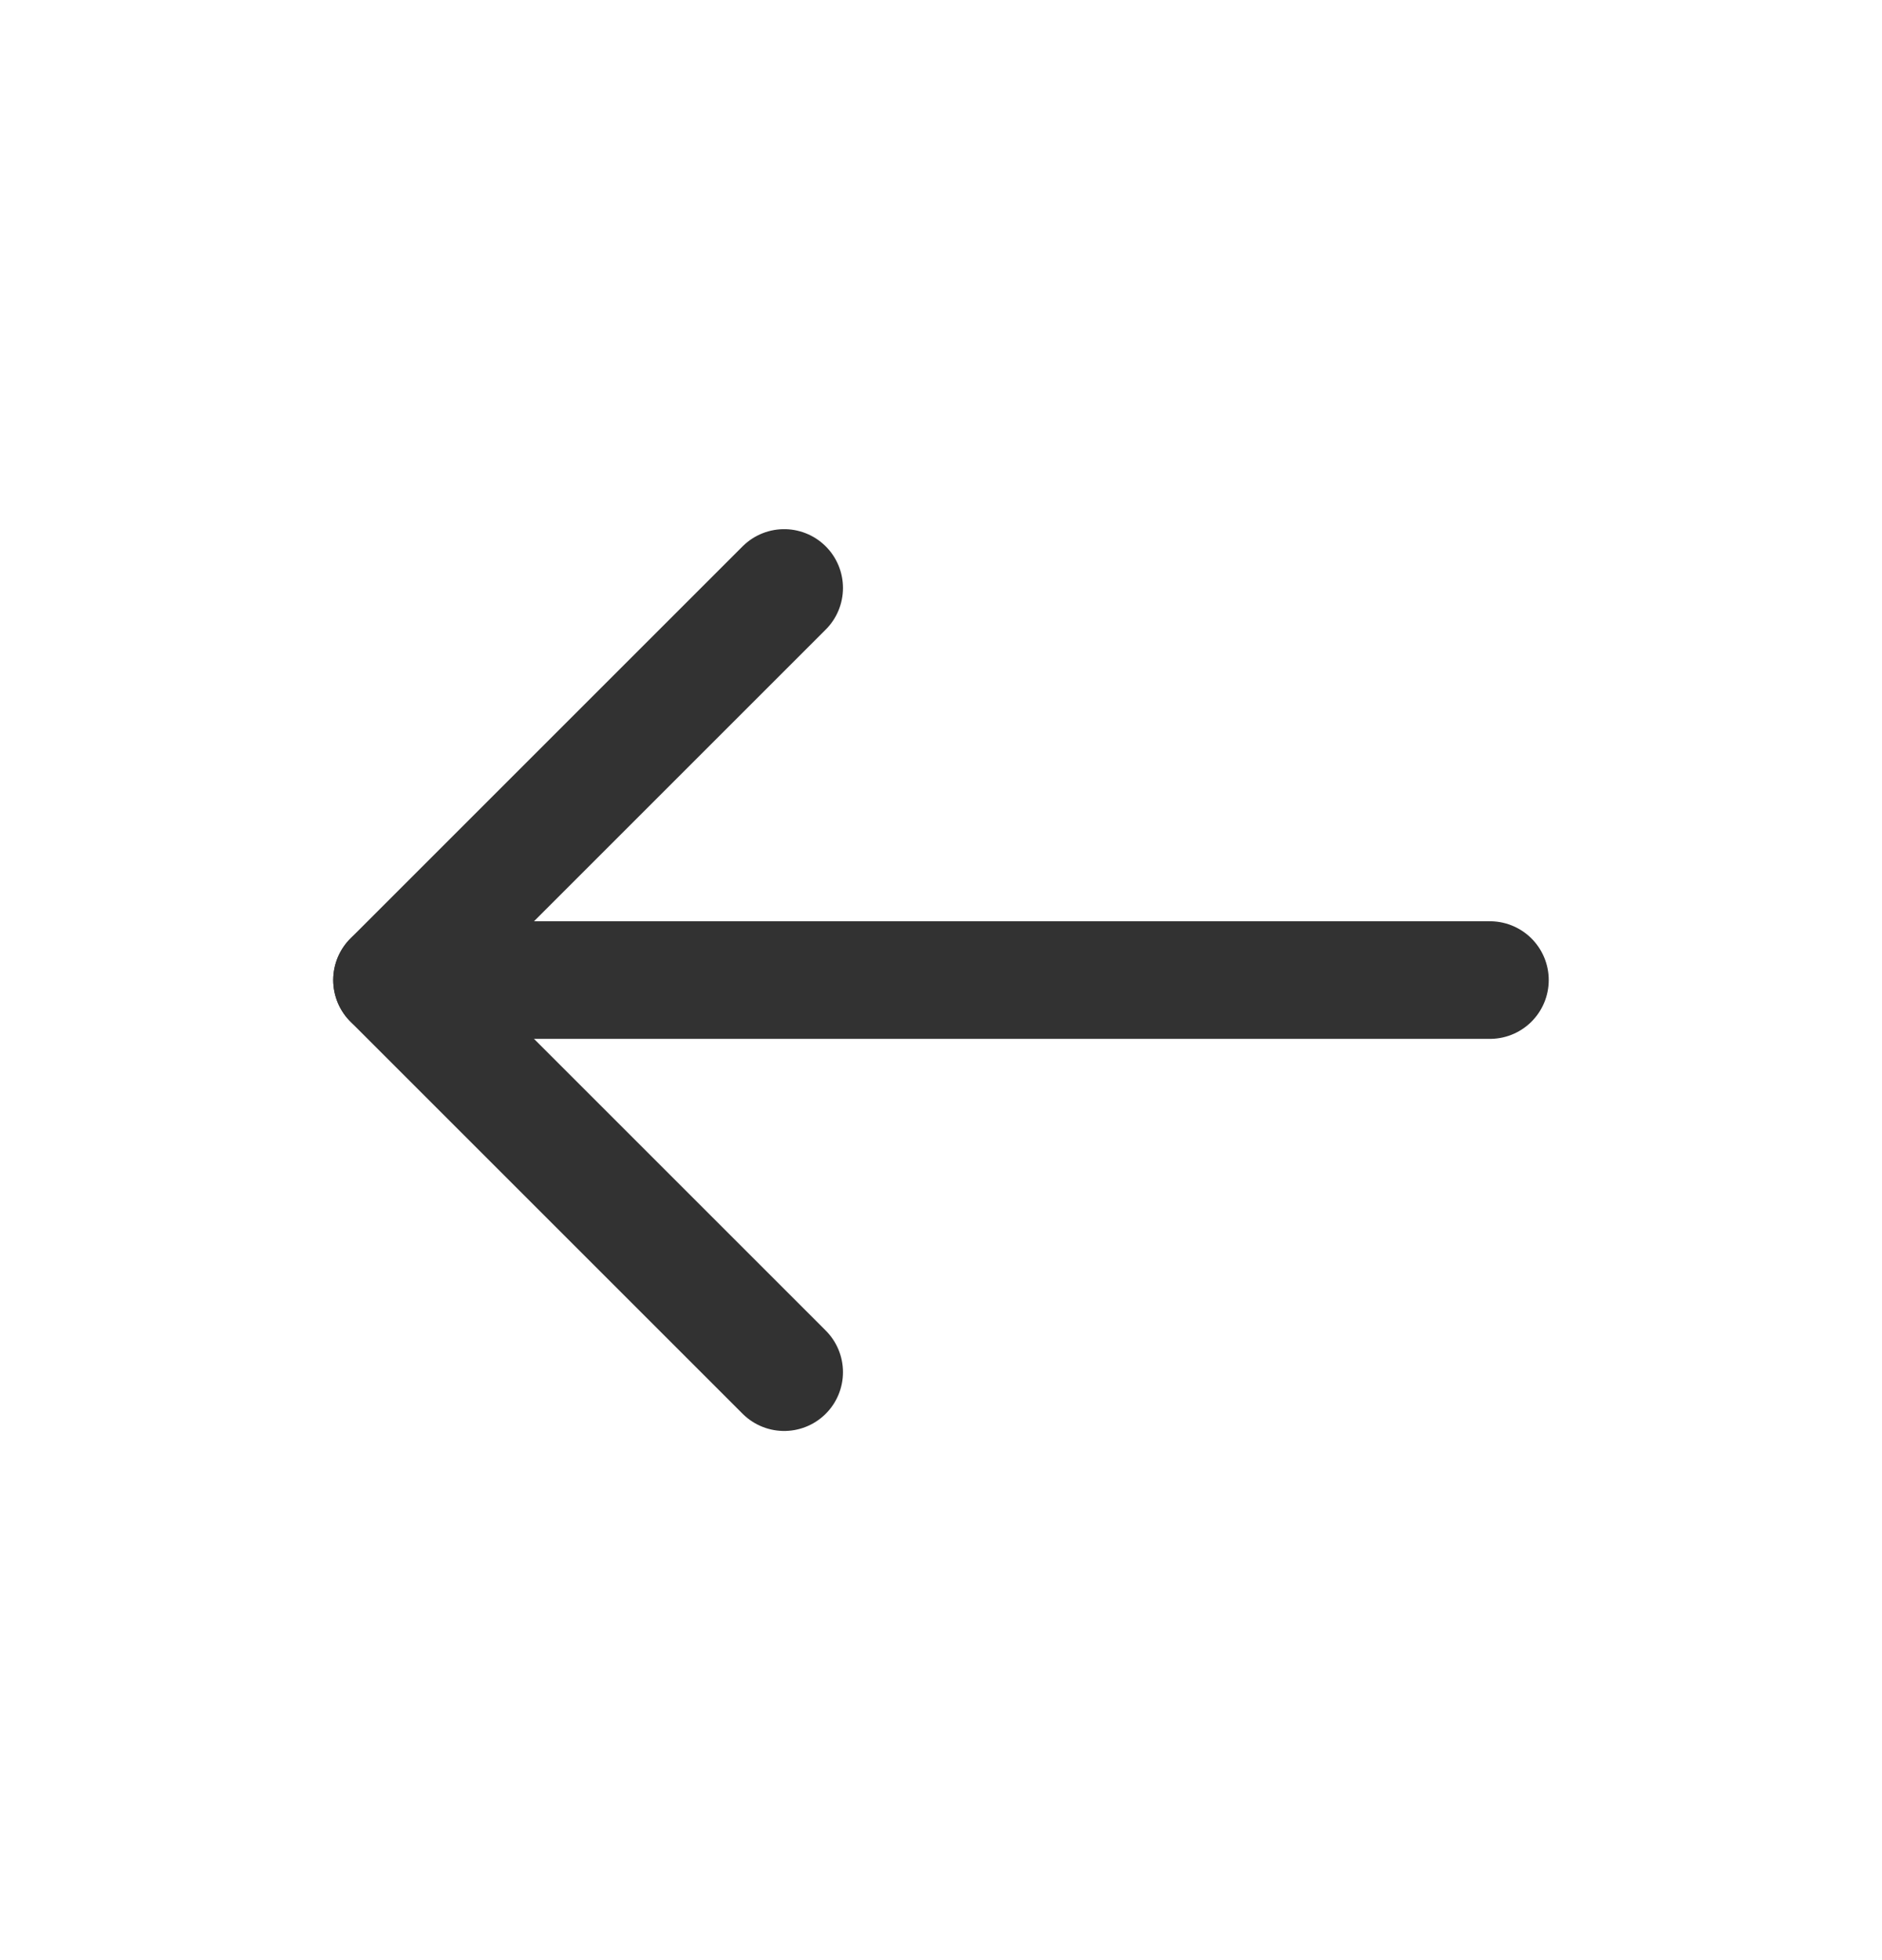
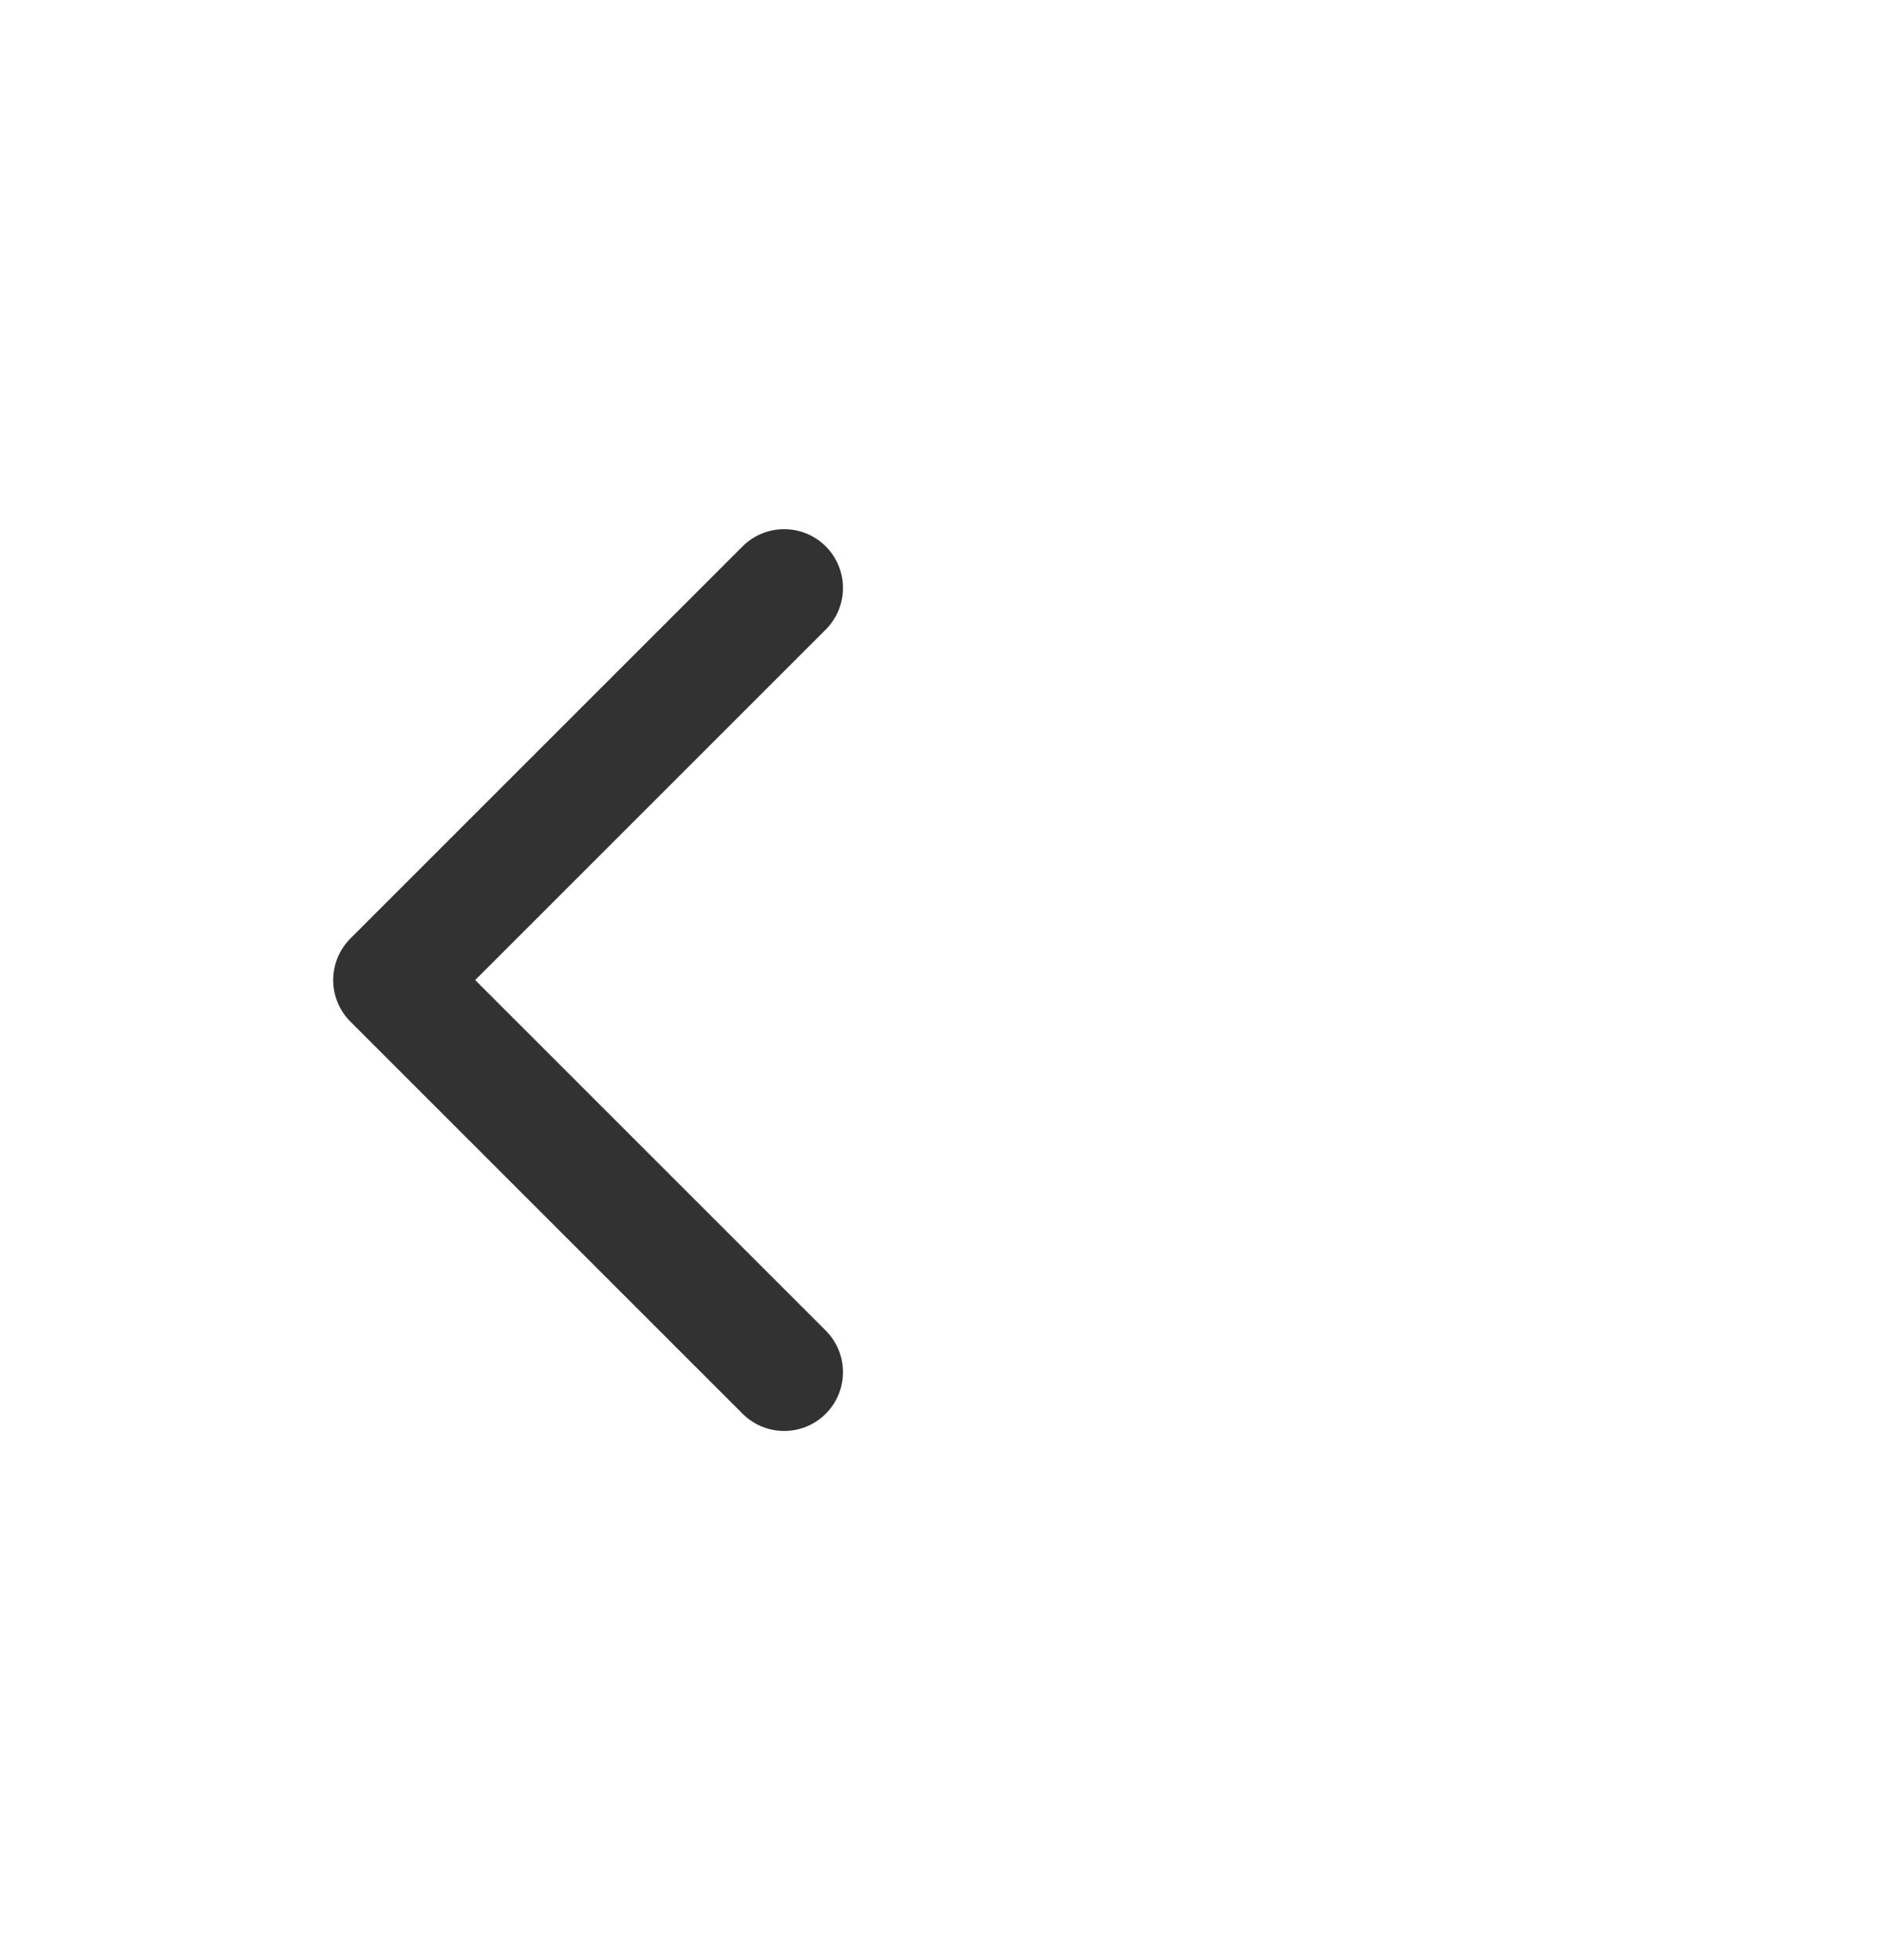
<svg xmlns="http://www.w3.org/2000/svg" width="24" height="25" viewBox="0 0 24 25" fill="none">
-   <path d="M5 12.5H19" stroke="#323232" stroke-width="1.5" stroke-linecap="round" stroke-linejoin="round" />
  <path d="M10 17.501L4.999 12.5L10 7.499" stroke="#323232" stroke-width="1.5" stroke-linecap="round" stroke-linejoin="round" />
</svg>